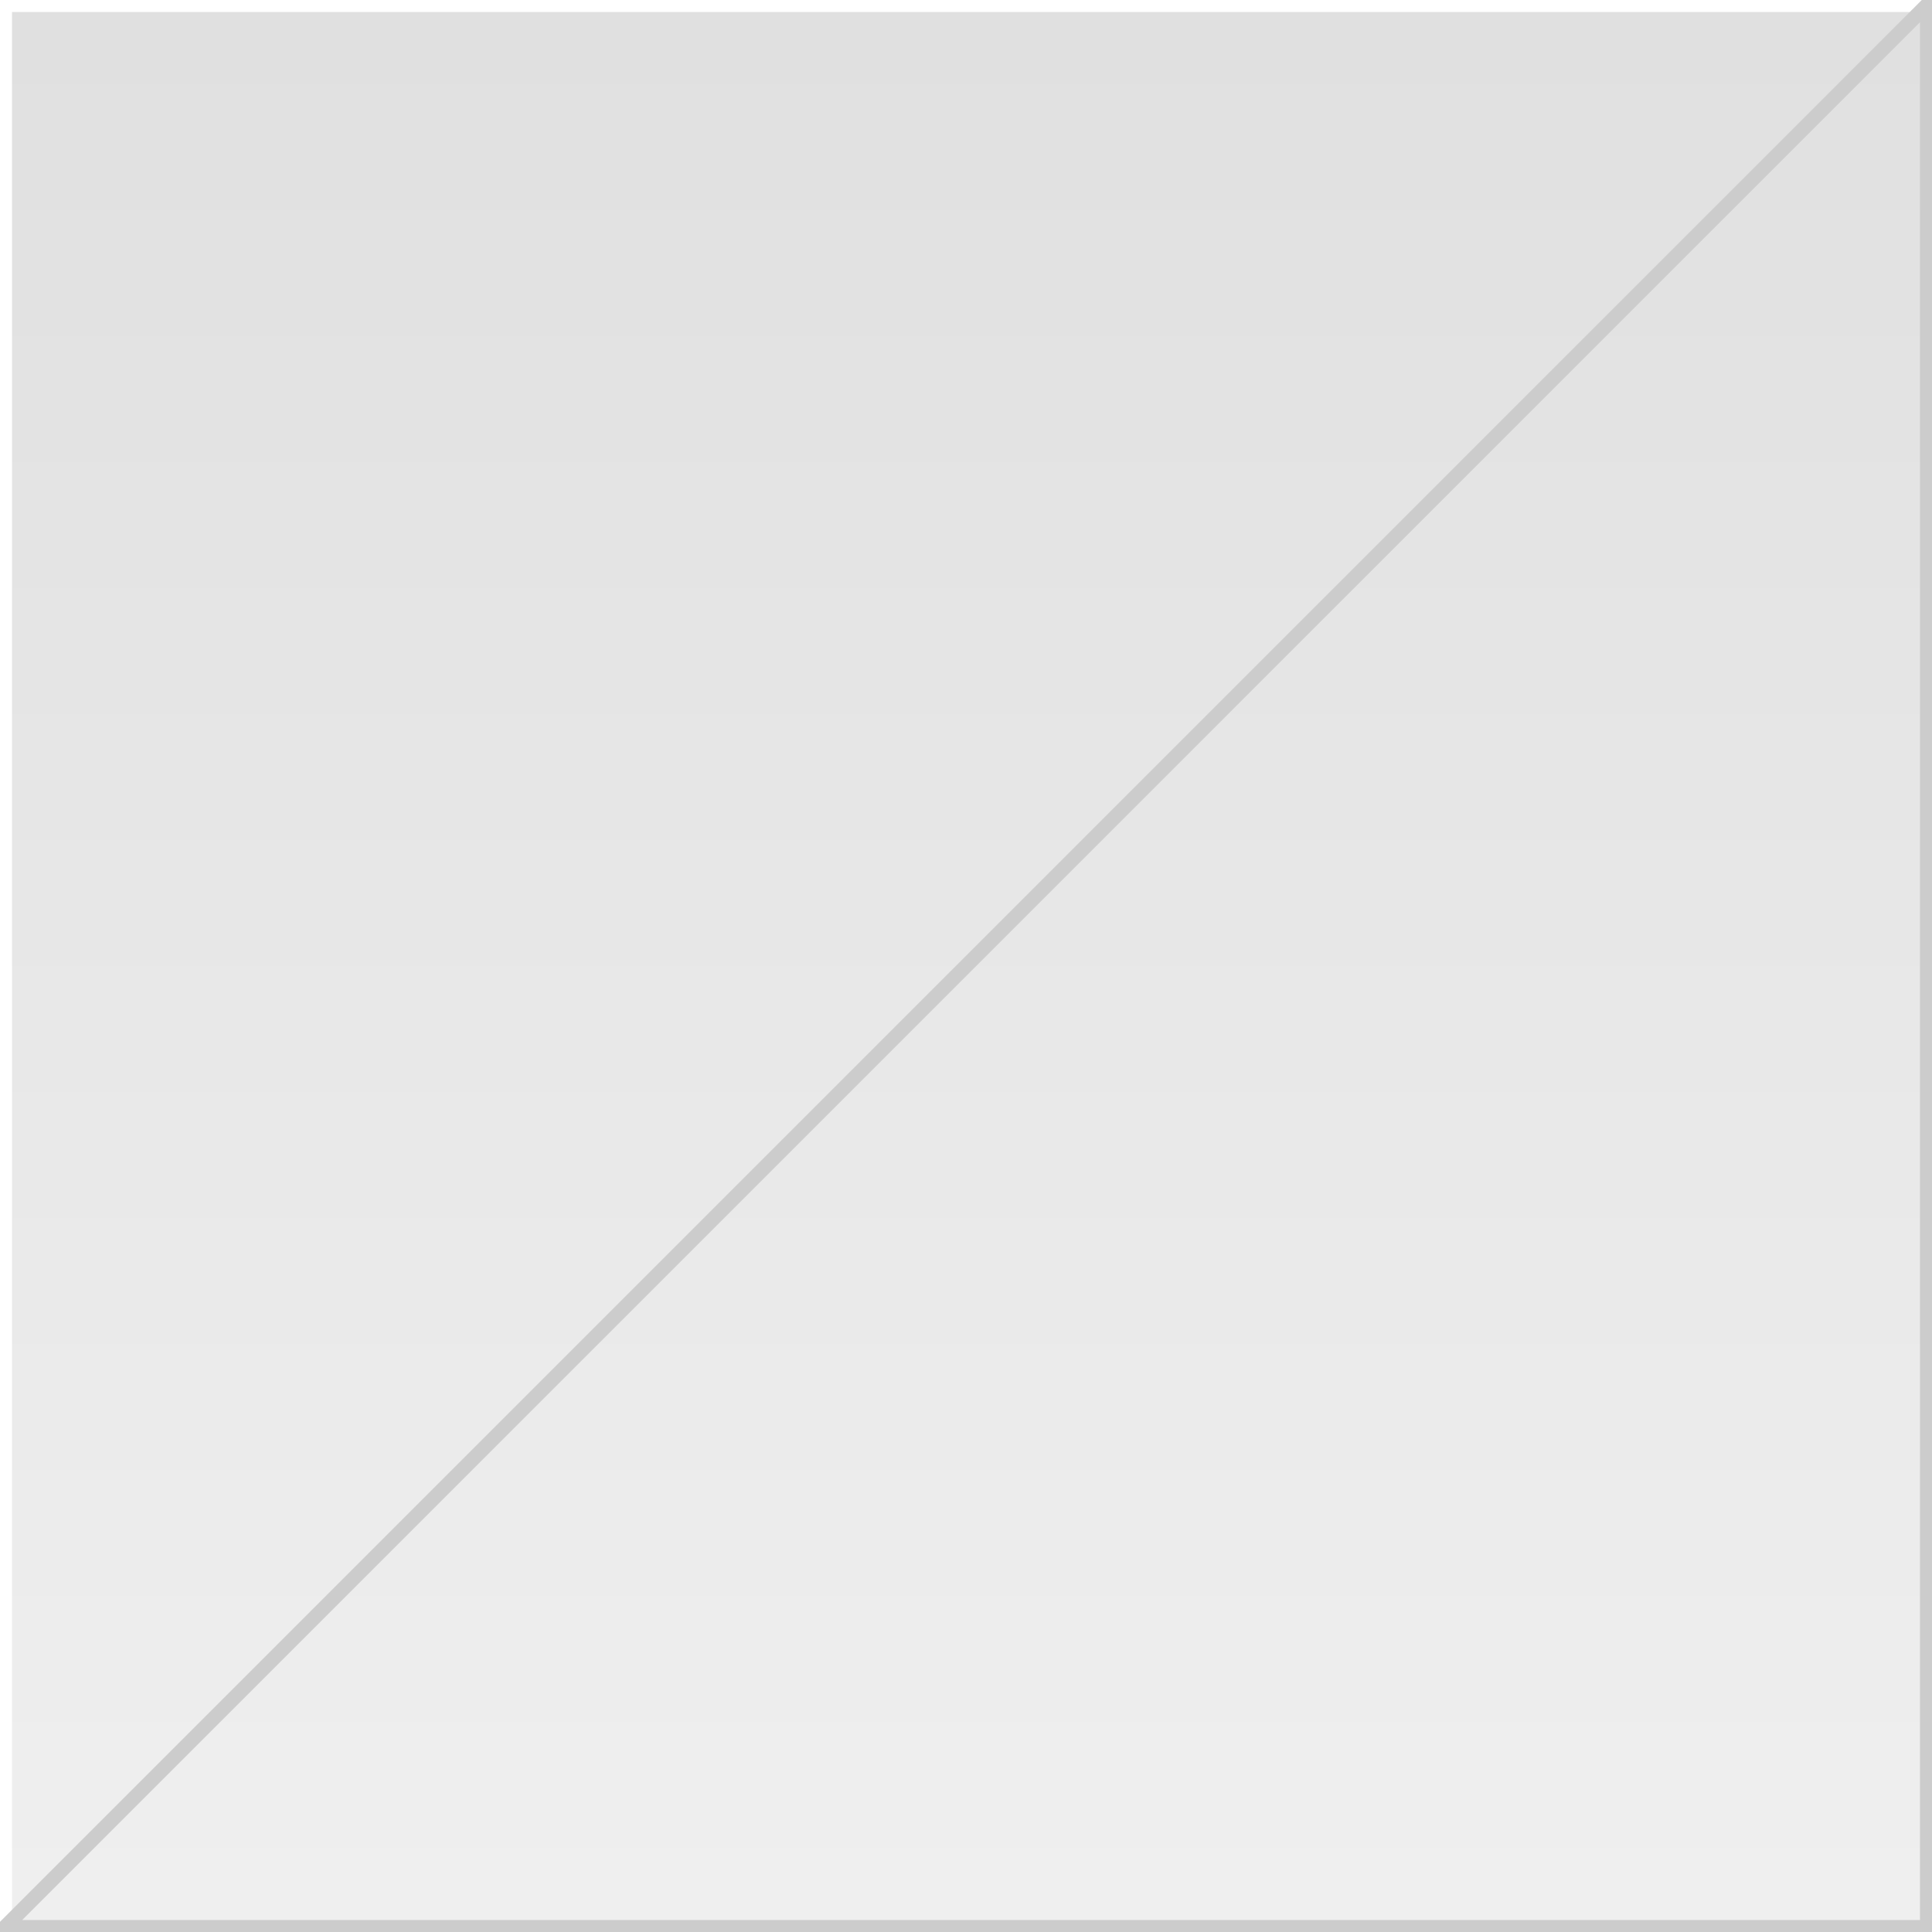
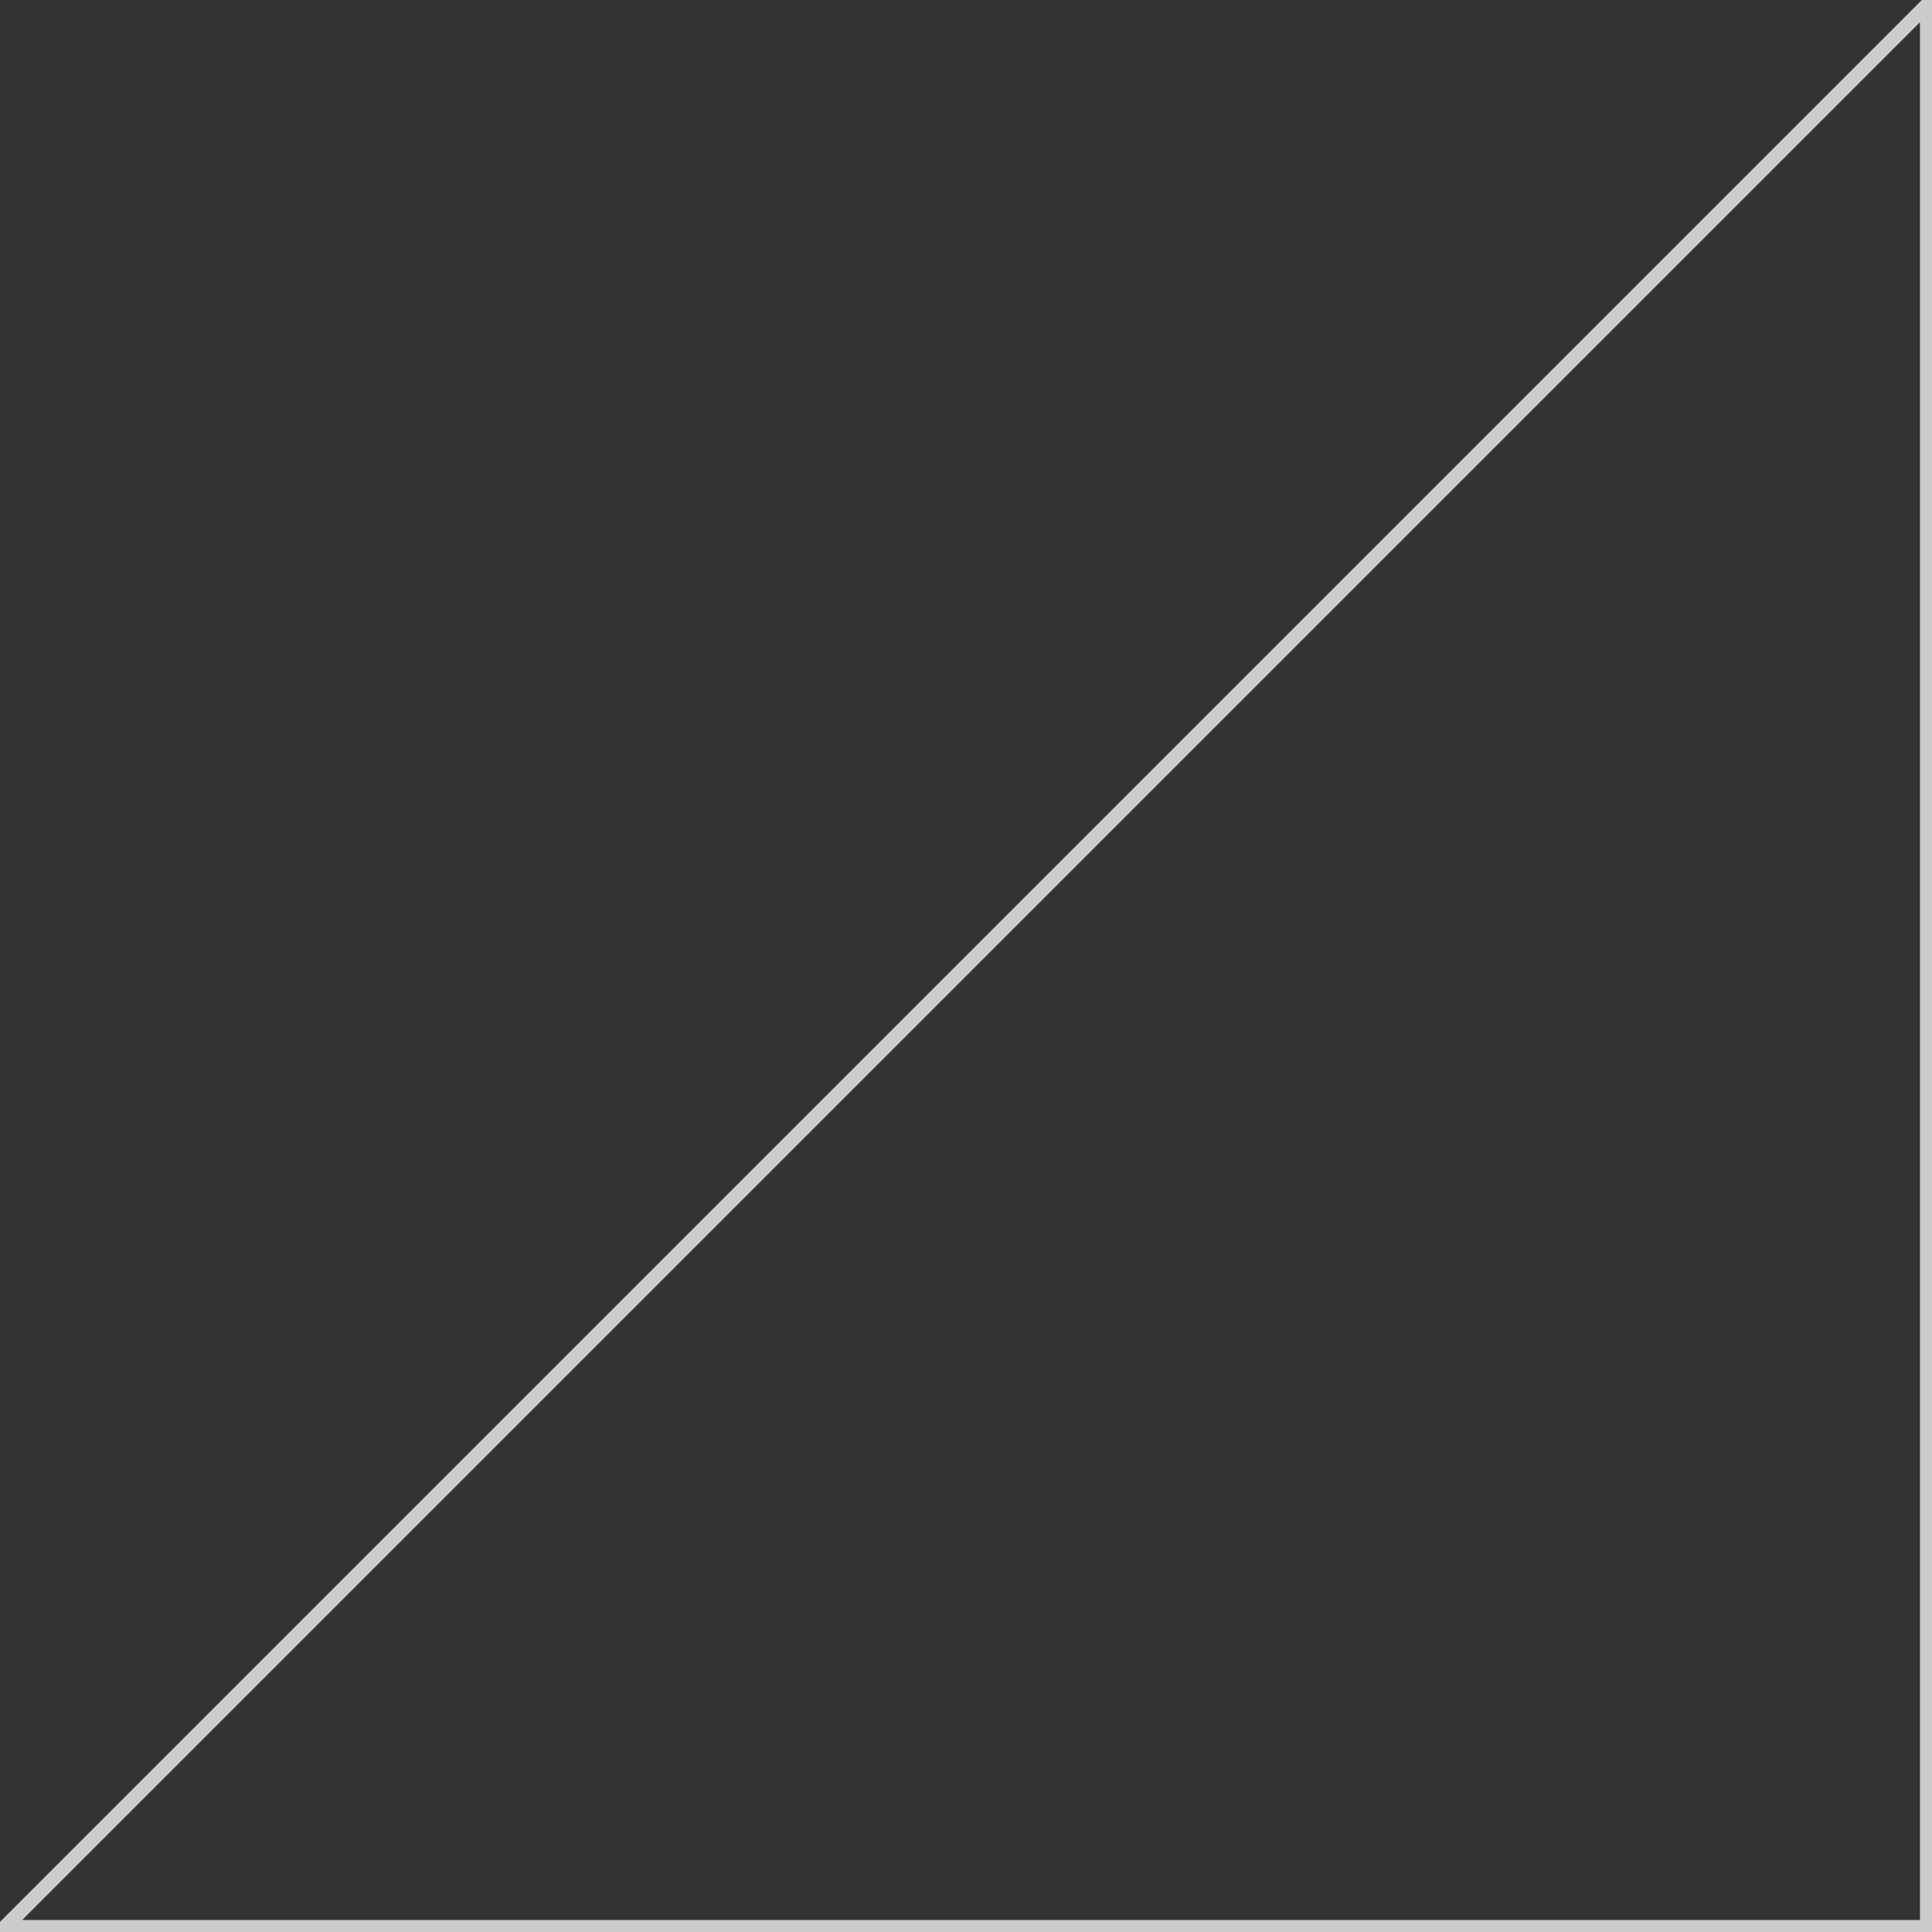
<svg xmlns="http://www.w3.org/2000/svg" height="20.1px" width="20.1px">
  <rect width="100%" height="100%" fill="#333333" stroke="none" />
  <g transform="matrix(1.0, 0.0, 0.0, 1.0, 0.05, 10.05)">
-     <path d="M0.0 10.0 L0.0 -10.0 20.0 -10.0 20.0 10.0 0.0 10.0" fill="url(#gradient0)" fill-rule="evenodd" stroke="none" />
-     <path d="M0.0 10.0 L0.0 -10.0 20.0 -10.0" fill="none" stroke="#ffffff" stroke-linecap="round" stroke-linejoin="round" stroke-width="0.15" />
    <path d="M20.0 -10.0 L20.0 10.0 0.0 10.0 Z" fill="none" stroke="#cccccc" stroke-linecap="round" stroke-linejoin="round" stroke-width="0.15" />
  </g>
  <defs>
    <linearGradient gradientTransform="matrix(0.0, 0.012, -0.012, 0.0, 10.0, 0.0)" gradientUnits="userSpaceOnUse" id="gradient0" spreadMethod="pad" x1="-819.2" x2="819.2">
      <stop offset="0.0" stop-color="#e0e0e0" />
      <stop offset="1.0" stop-color="#efefef" />
    </linearGradient>
  </defs>
</svg>